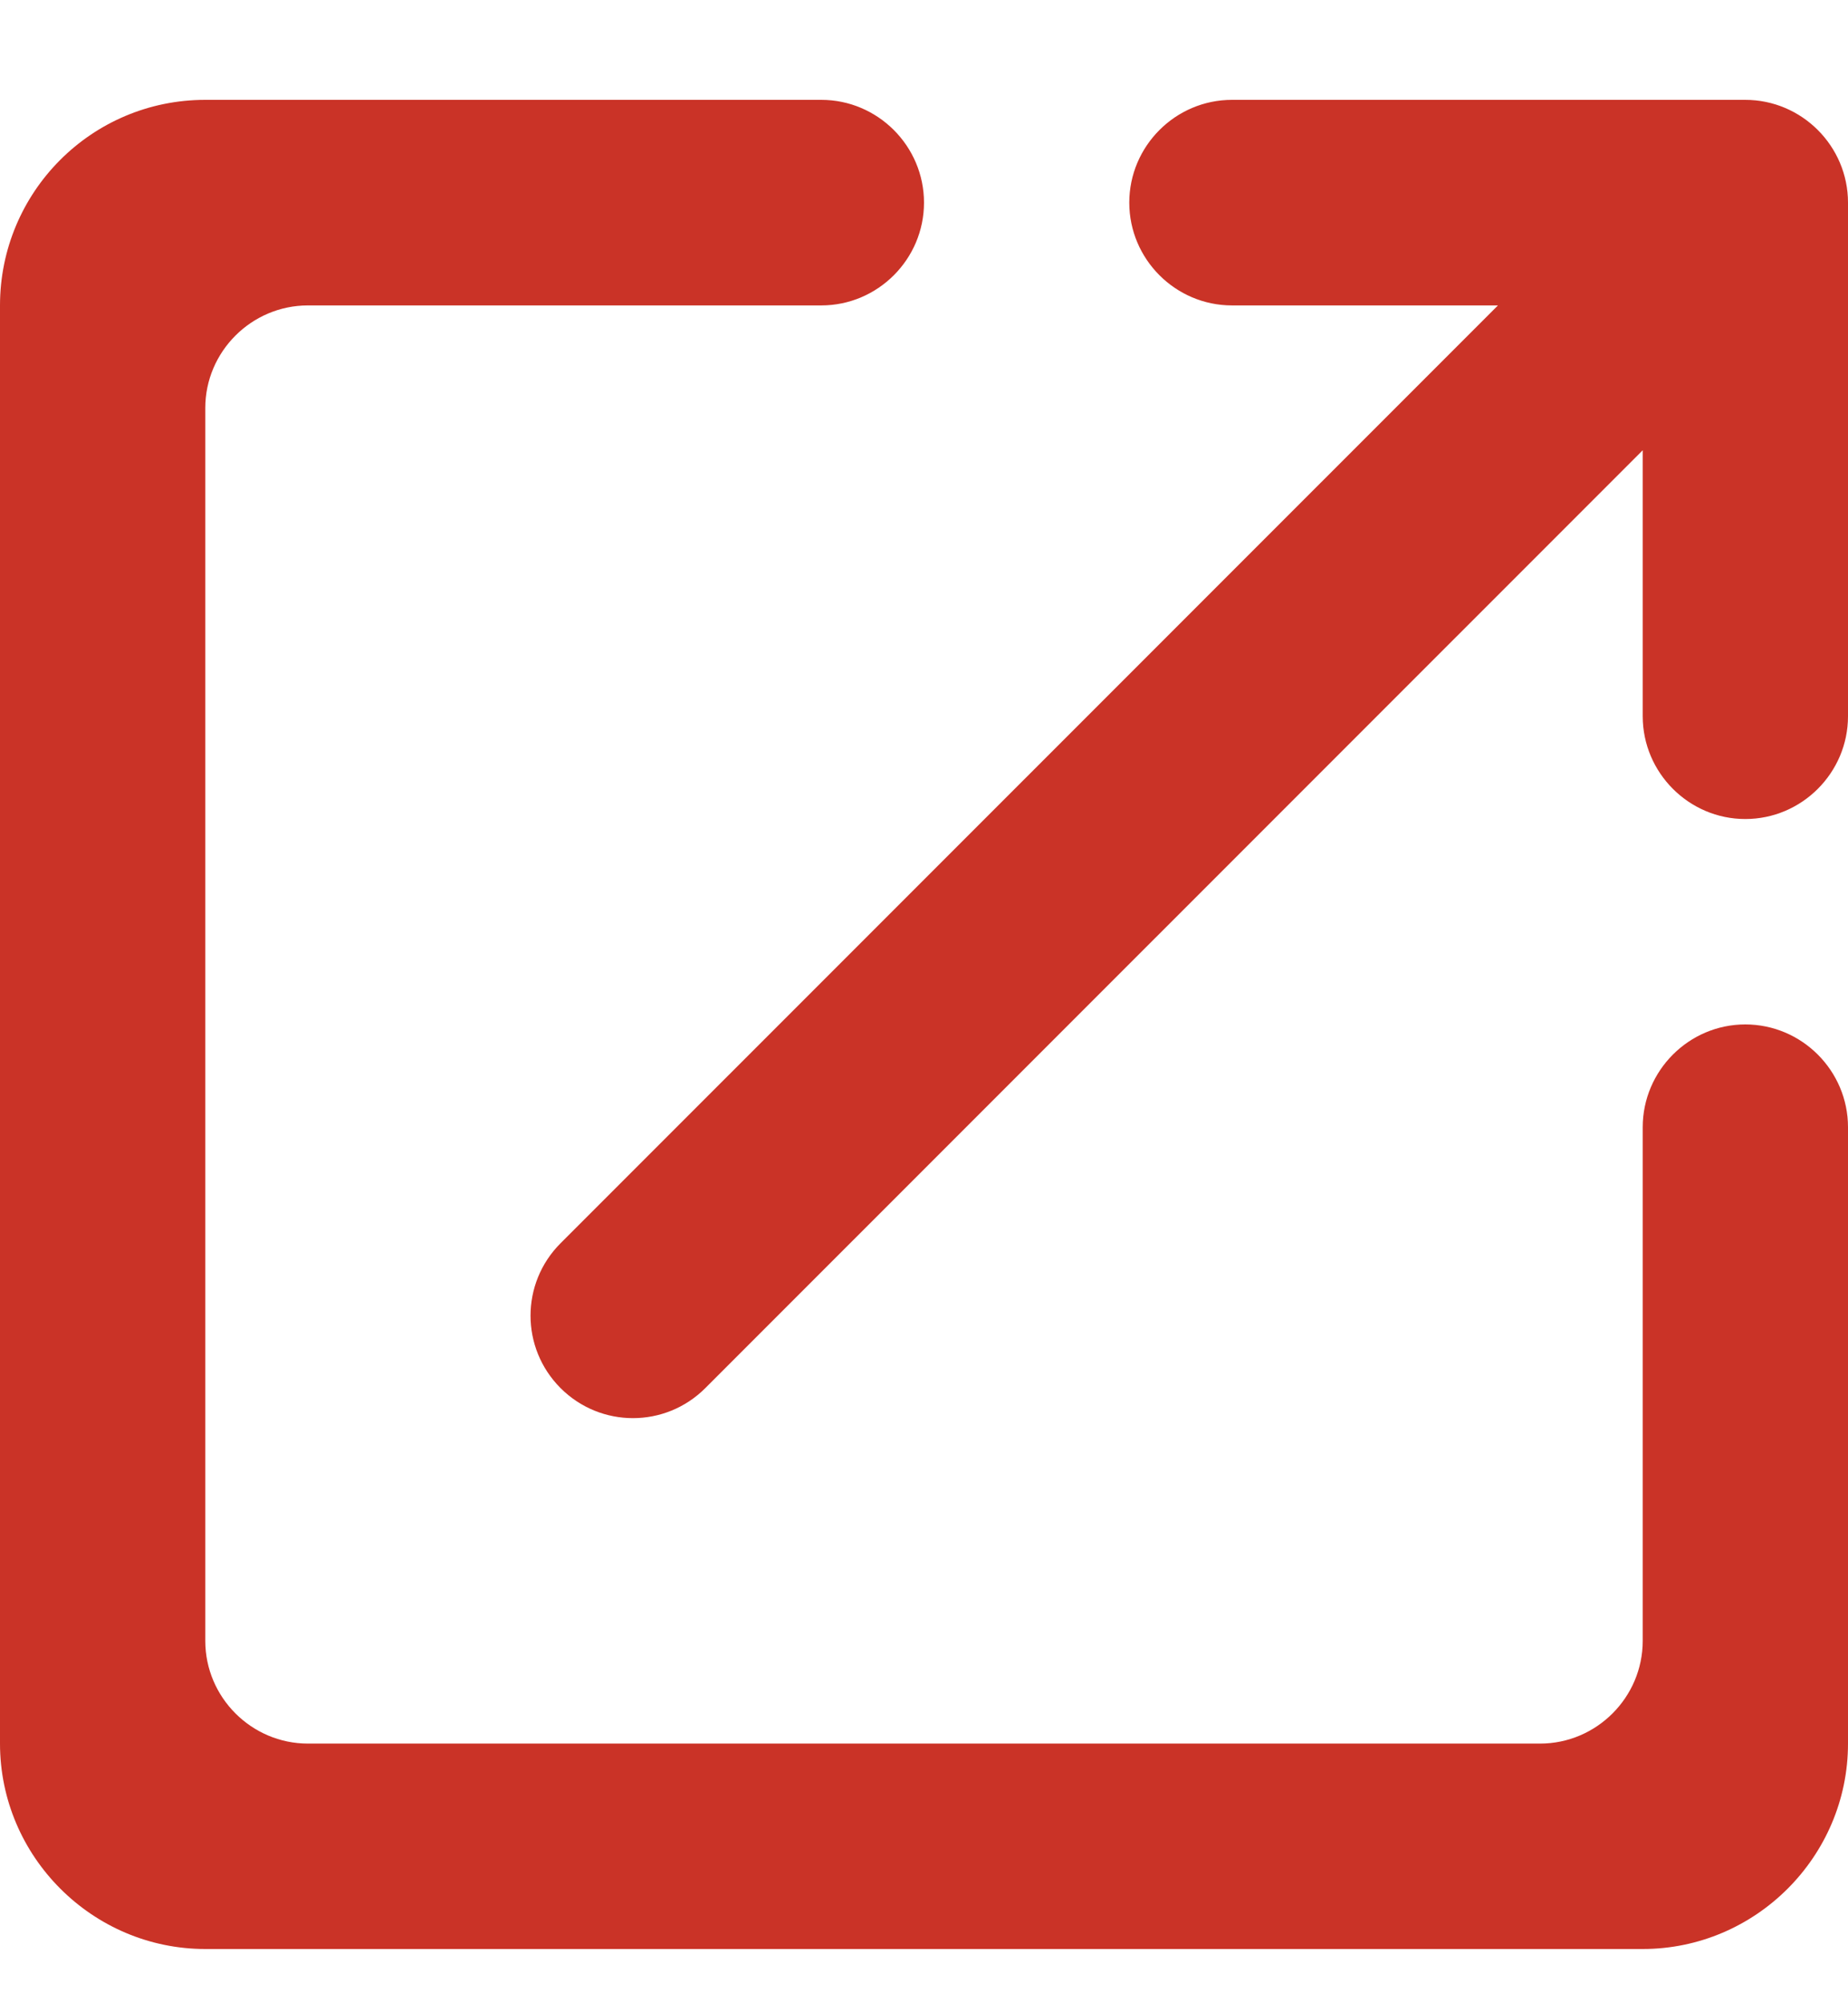
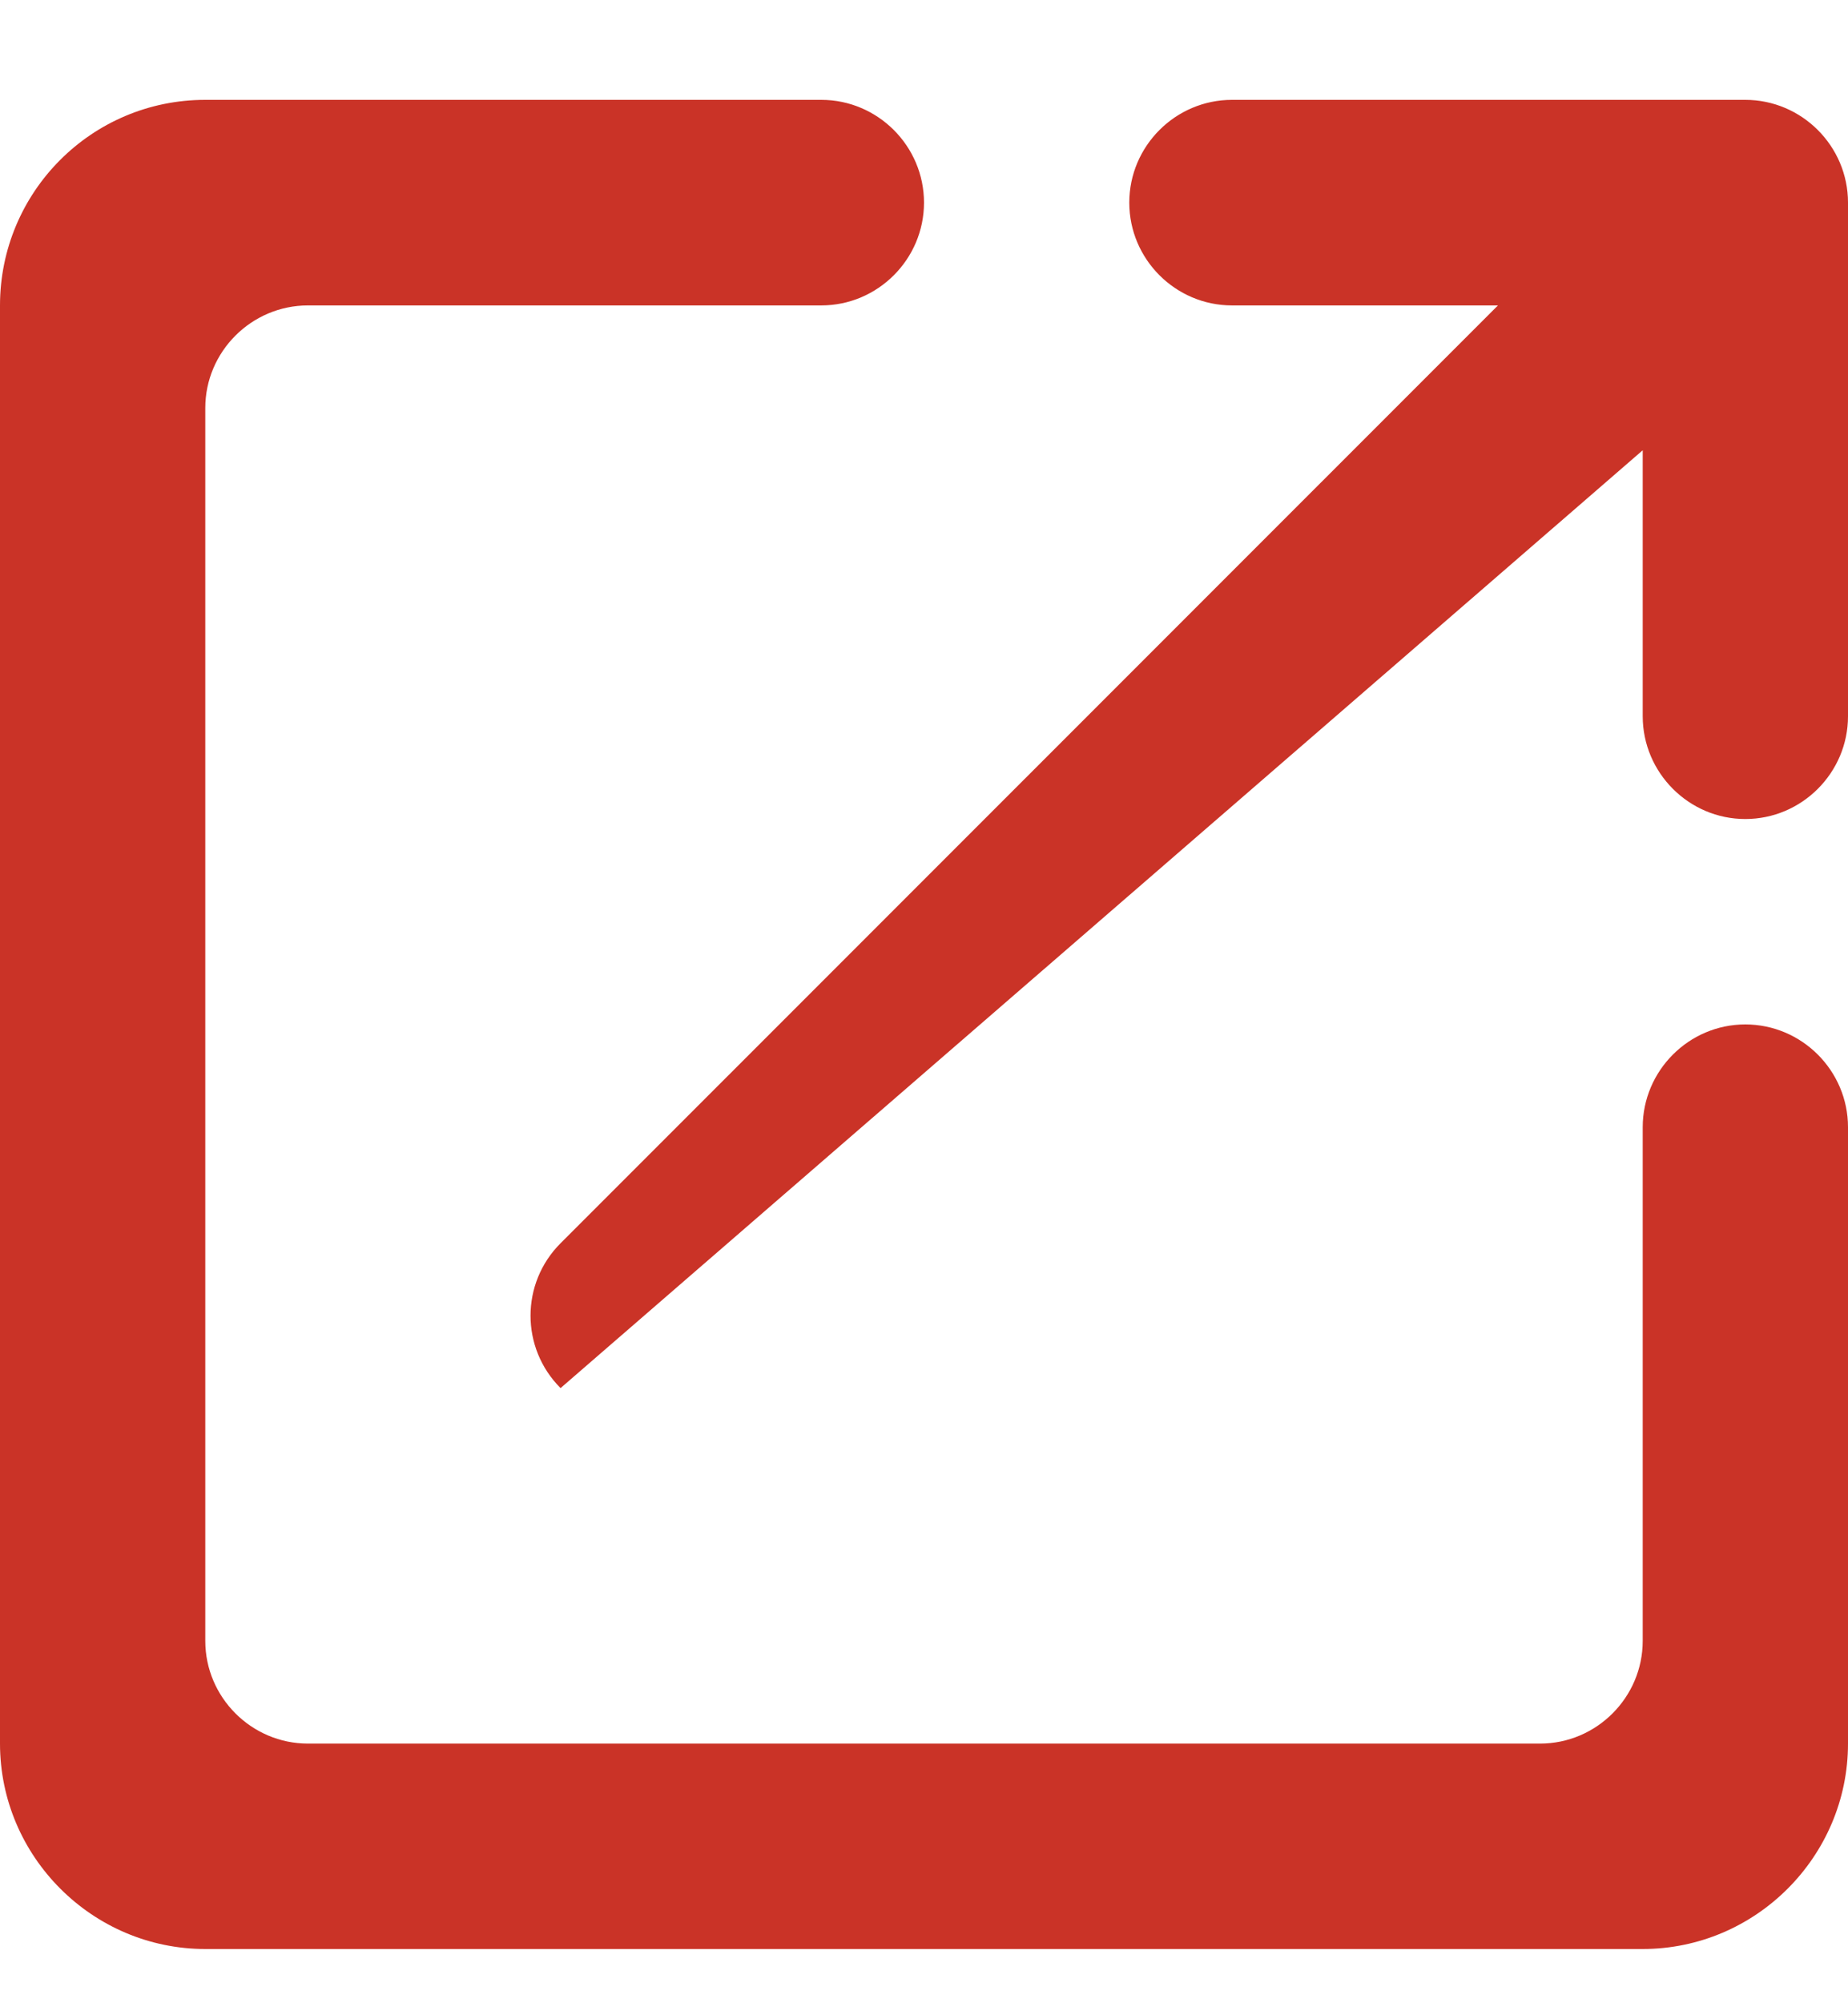
<svg xmlns="http://www.w3.org/2000/svg" width="12" height="13" viewBox="0 0 12 13" fill="none">
-   <path d="M10 11.315H2C1.633 11.315 1.333 11.015 1.333 10.648V2.648C1.333 2.282 1.633 1.982 2 1.982H5.333C5.7 1.982 6 1.682 6 1.315C6 0.948 5.7 0.648 5.333 0.648H1.333C0.593 0.648 0 1.248 0 1.982V11.315C0 12.048 0.6 12.648 1.333 12.648H10.667C11.4 12.648 12 12.048 12 11.315V7.315C12 6.948 11.7 6.648 11.333 6.648C10.967 6.648 10.667 6.948 10.667 7.315V10.648C10.667 11.015 10.367 11.315 10 11.315ZM7.333 1.315C7.333 1.682 7.633 1.982 8 1.982H9.727L3.64 8.068C3.38 8.328 3.38 8.748 3.64 9.008C3.9 9.268 4.32 9.268 4.58 9.008L10.667 2.922V4.648C10.667 5.015 10.967 5.315 11.333 5.315C11.7 5.315 12 5.015 12 4.648V1.315C12 0.948 11.7 0.648 11.333 0.648H8C7.633 0.648 7.333 0.948 7.333 1.315Z" fill="#CA3327" />
+   <path d="M10 11.315H2C1.633 11.315 1.333 11.015 1.333 10.648V2.648C1.333 2.282 1.633 1.982 2 1.982H5.333C5.7 1.982 6 1.682 6 1.315C6 0.948 5.7 0.648 5.333 0.648H1.333C0.593 0.648 0 1.248 0 1.982V11.315C0 12.048 0.6 12.648 1.333 12.648H10.667C11.4 12.648 12 12.048 12 11.315V7.315C12 6.948 11.7 6.648 11.333 6.648C10.967 6.648 10.667 6.948 10.667 7.315V10.648C10.667 11.015 10.367 11.315 10 11.315ZM7.333 1.315C7.333 1.682 7.633 1.982 8 1.982H9.727L3.64 8.068C3.38 8.328 3.38 8.748 3.64 9.008L10.667 2.922V4.648C10.667 5.015 10.967 5.315 11.333 5.315C11.7 5.315 12 5.015 12 4.648V1.315C12 0.948 11.7 0.648 11.333 0.648H8C7.633 0.648 7.333 0.948 7.333 1.315Z" fill="#CA3327" />
</svg>